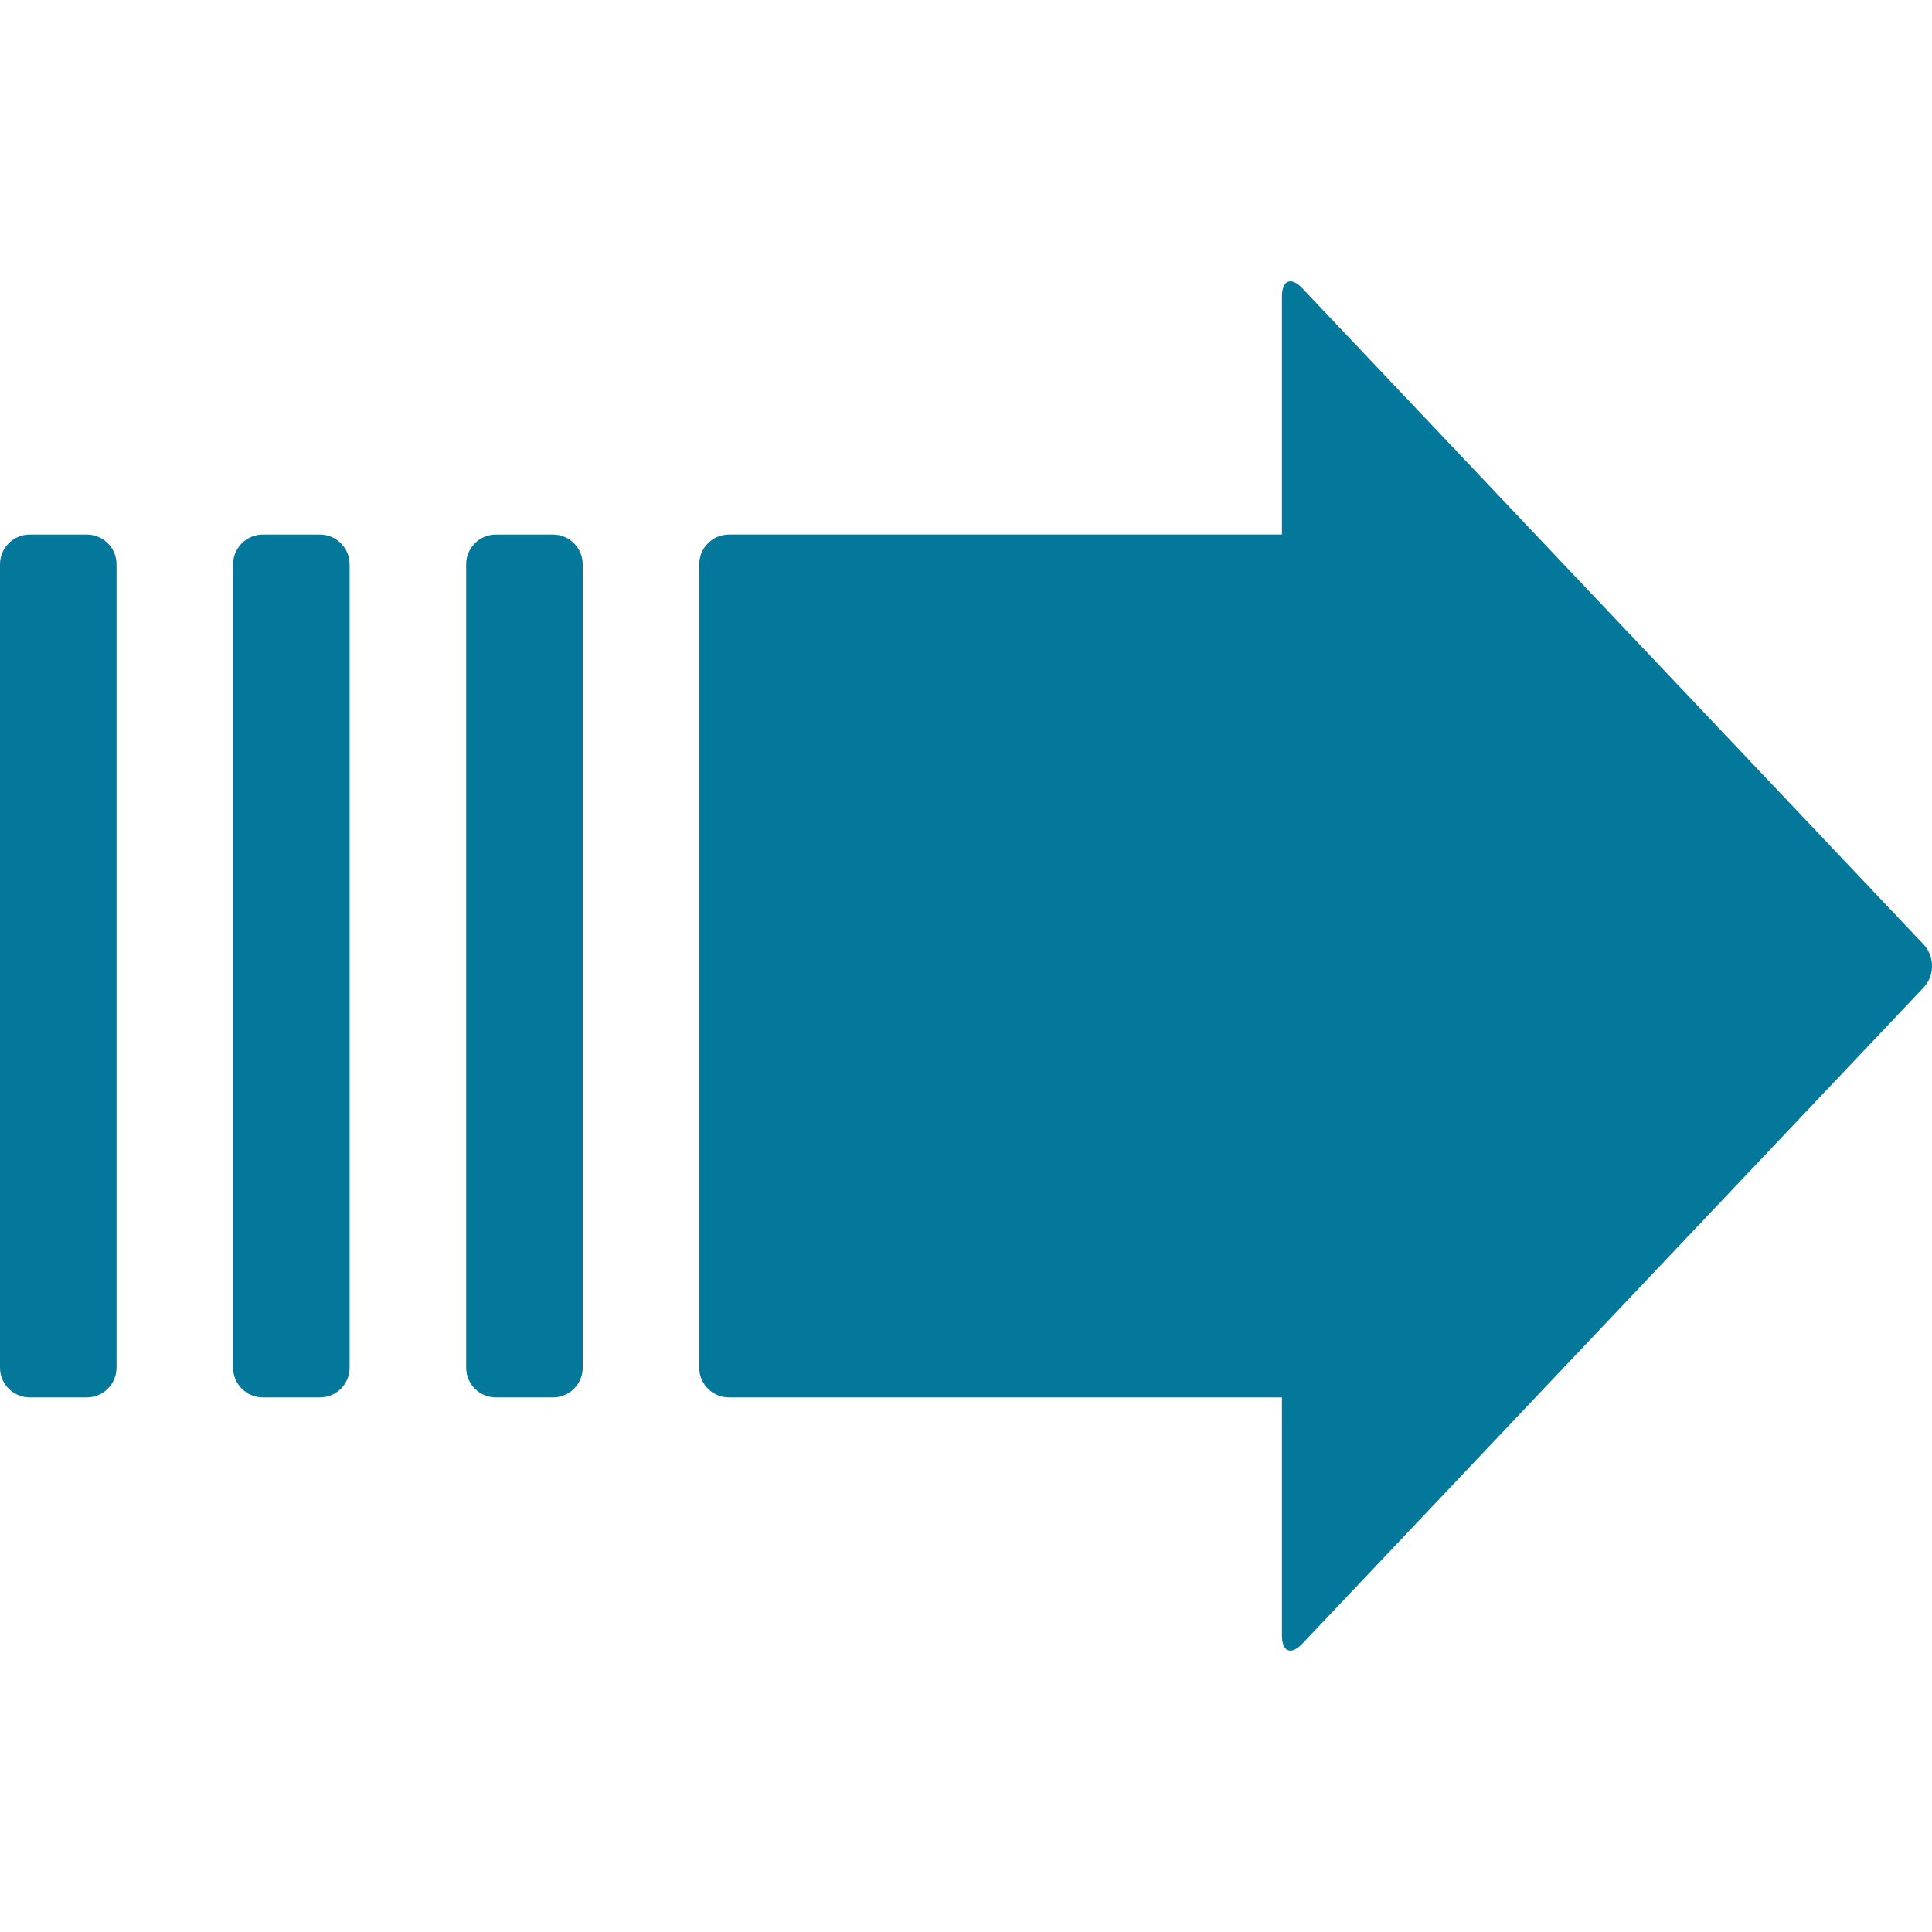
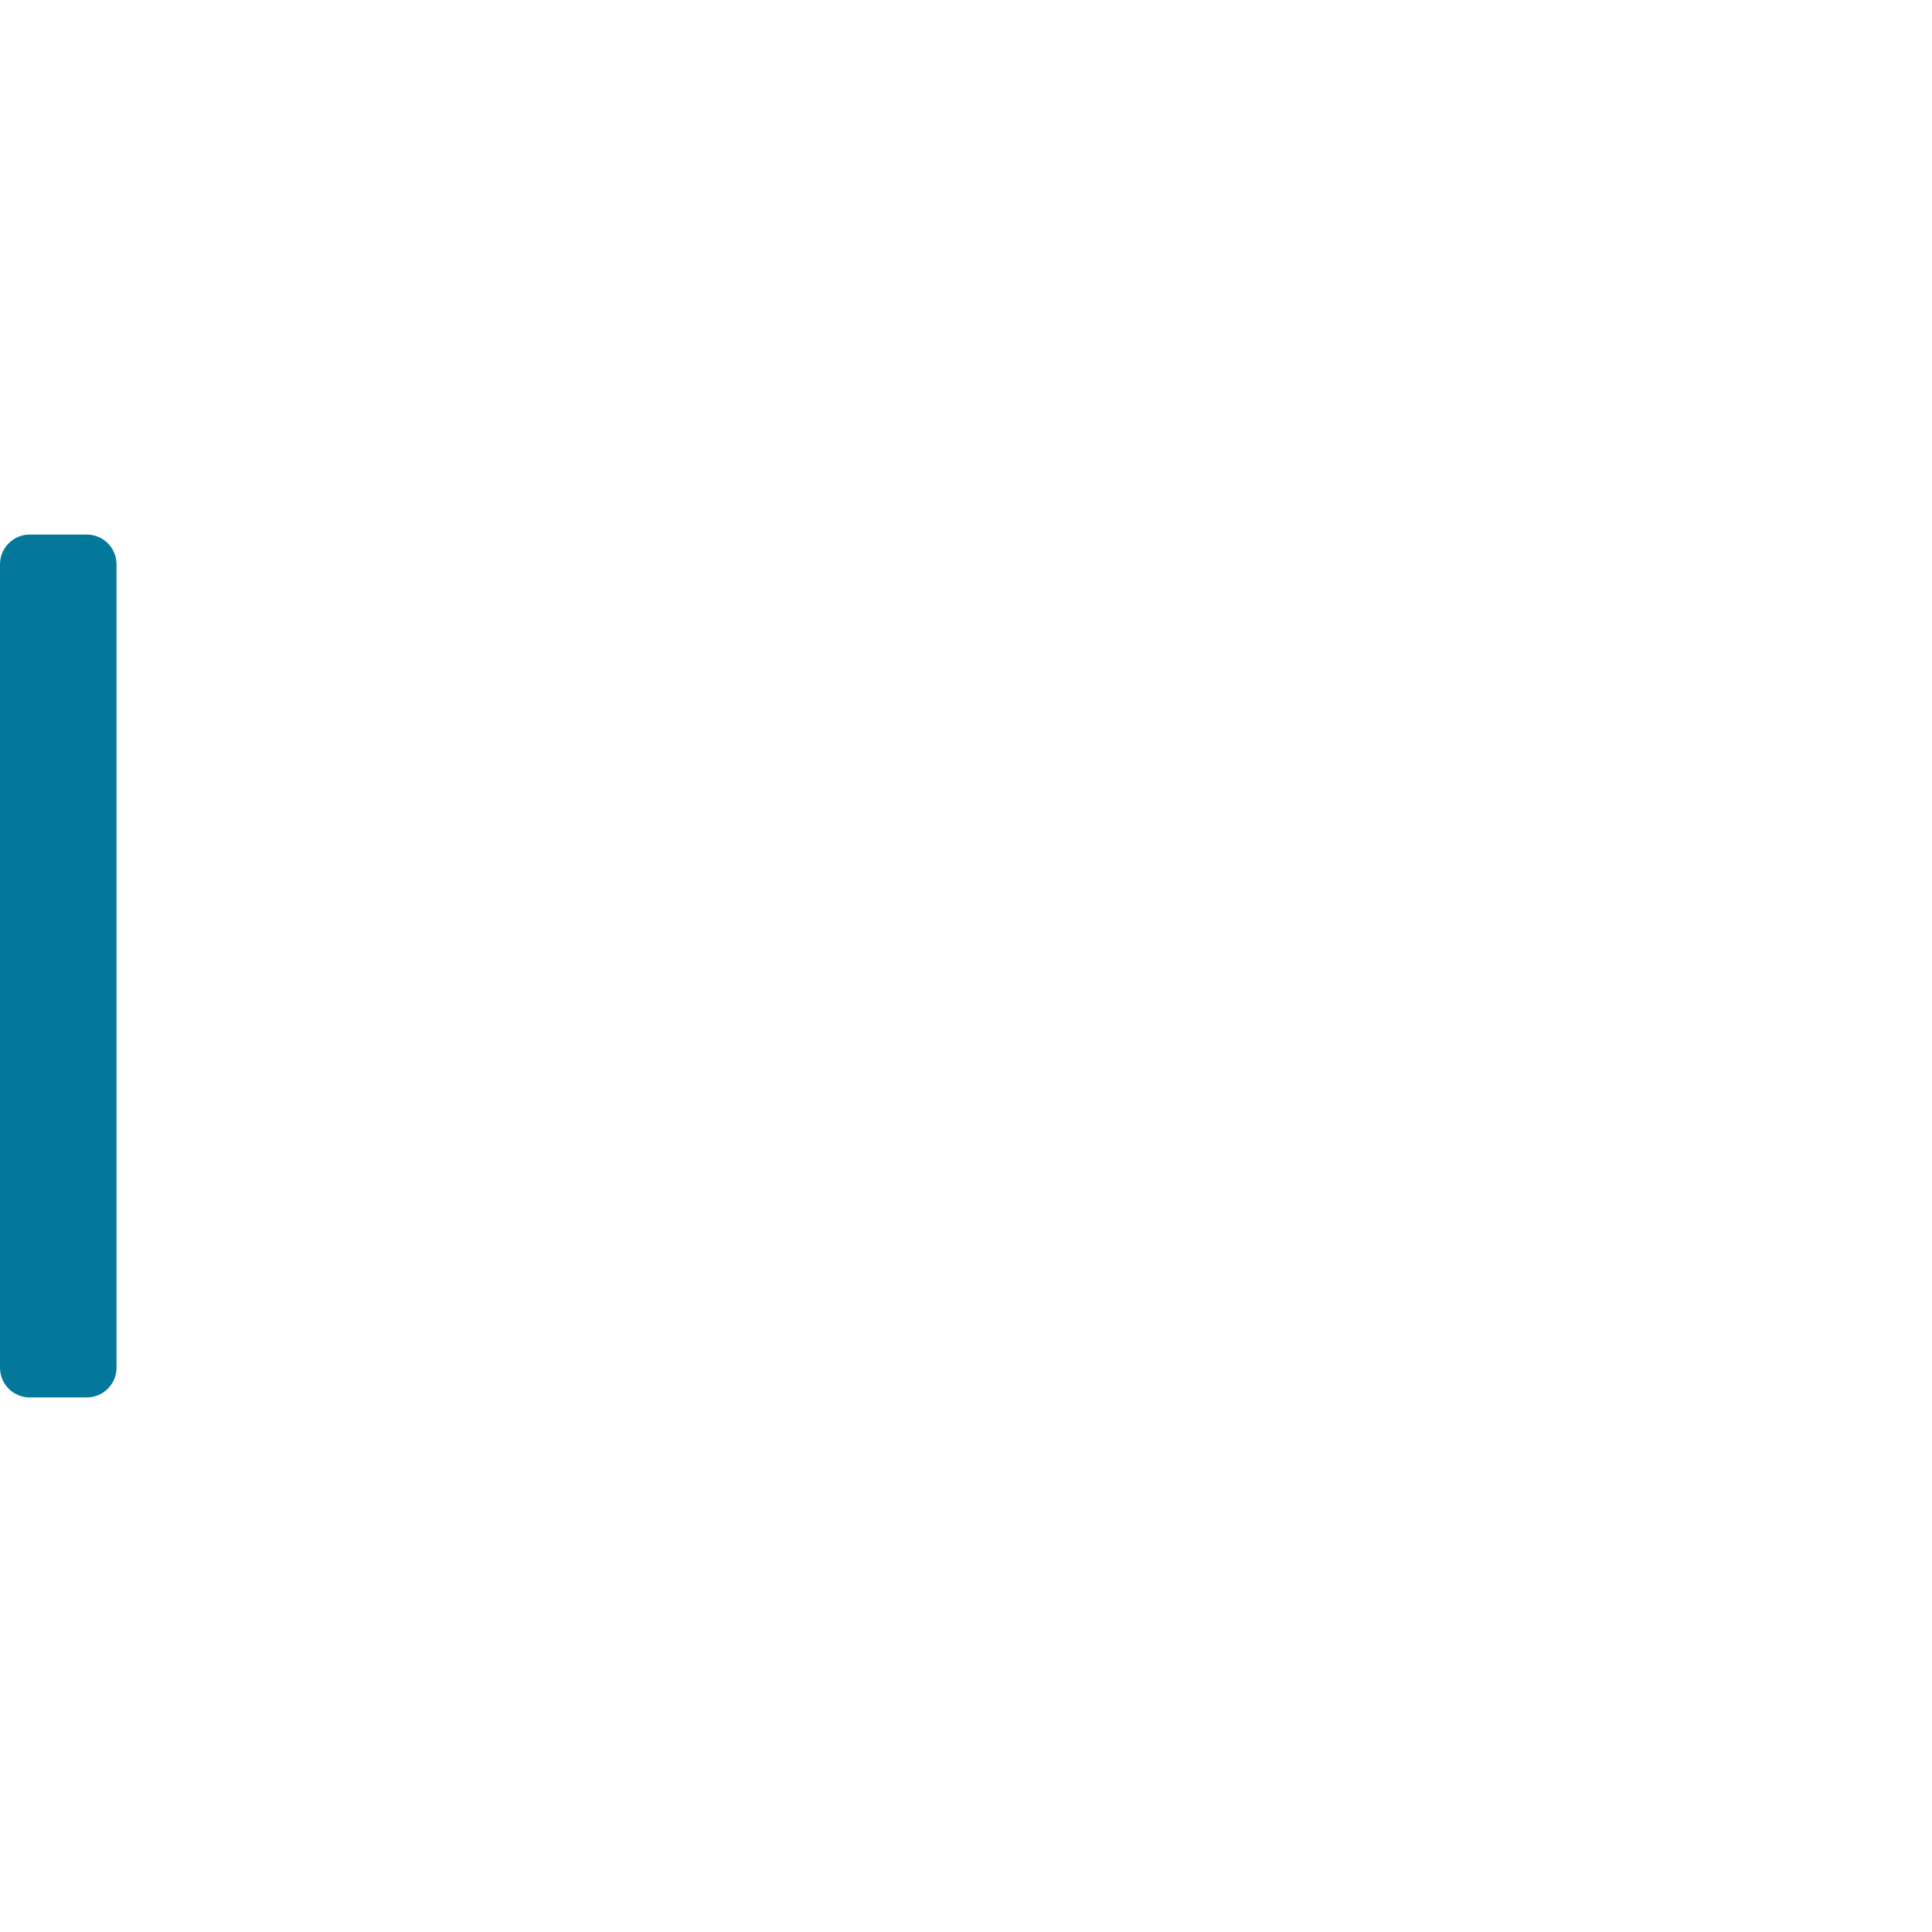
<svg xmlns="http://www.w3.org/2000/svg" version="1.1" x="0px" y="0px" width="125px" height="125px" viewBox="0 -18.203 125 125" enable-background="new 0 -18.203 125 125" xml:space="preserve">
  <defs>
</defs>
-   <path fill="#03789B" d="M82.941,0.981v15.401H47.166c-1.063,0-1.926,0.862-1.926,1.925v51.979c0,1.063,0.862,1.925,1.926,1.925  h35.775v15.401c0,1.063,0.592,1.3,1.324,0.527l40.188-42.445c0.73-0.772,0.73-2.024,0-2.796L84.266,0.454  C83.535-0.318,82.941-0.082,82.941,0.981z" />
-   <path fill="#03789B" d="M17.006,72.211h3.689c1.063,0,1.925-0.861,1.925-1.925V18.308c0-1.063-0.861-1.925-1.925-1.925h-3.689  c-1.063,0-1.926,0.862-1.926,1.925v51.979C15.08,71.35,15.942,72.211,17.006,72.211z" />
-   <path fill="#03789B" d="M30.161,18.308v51.979c0,1.063,0.861,1.925,1.925,1.925h3.689c1.063,0,1.926-0.861,1.926-1.925V18.308  c0-1.063-0.862-1.925-1.926-1.925h-3.689C31.022,16.382,30.161,17.245,30.161,18.308z" />
  <path fill="#03789B" d="M1.925,72.211h3.69c1.063,0,1.925-0.861,1.925-1.925V18.308c0-1.063-0.861-1.925-1.925-1.925h-3.69  C0.862,16.383,0,17.245,0,18.308v51.979C0,71.35,0.862,72.211,1.925,72.211z" />
</svg>